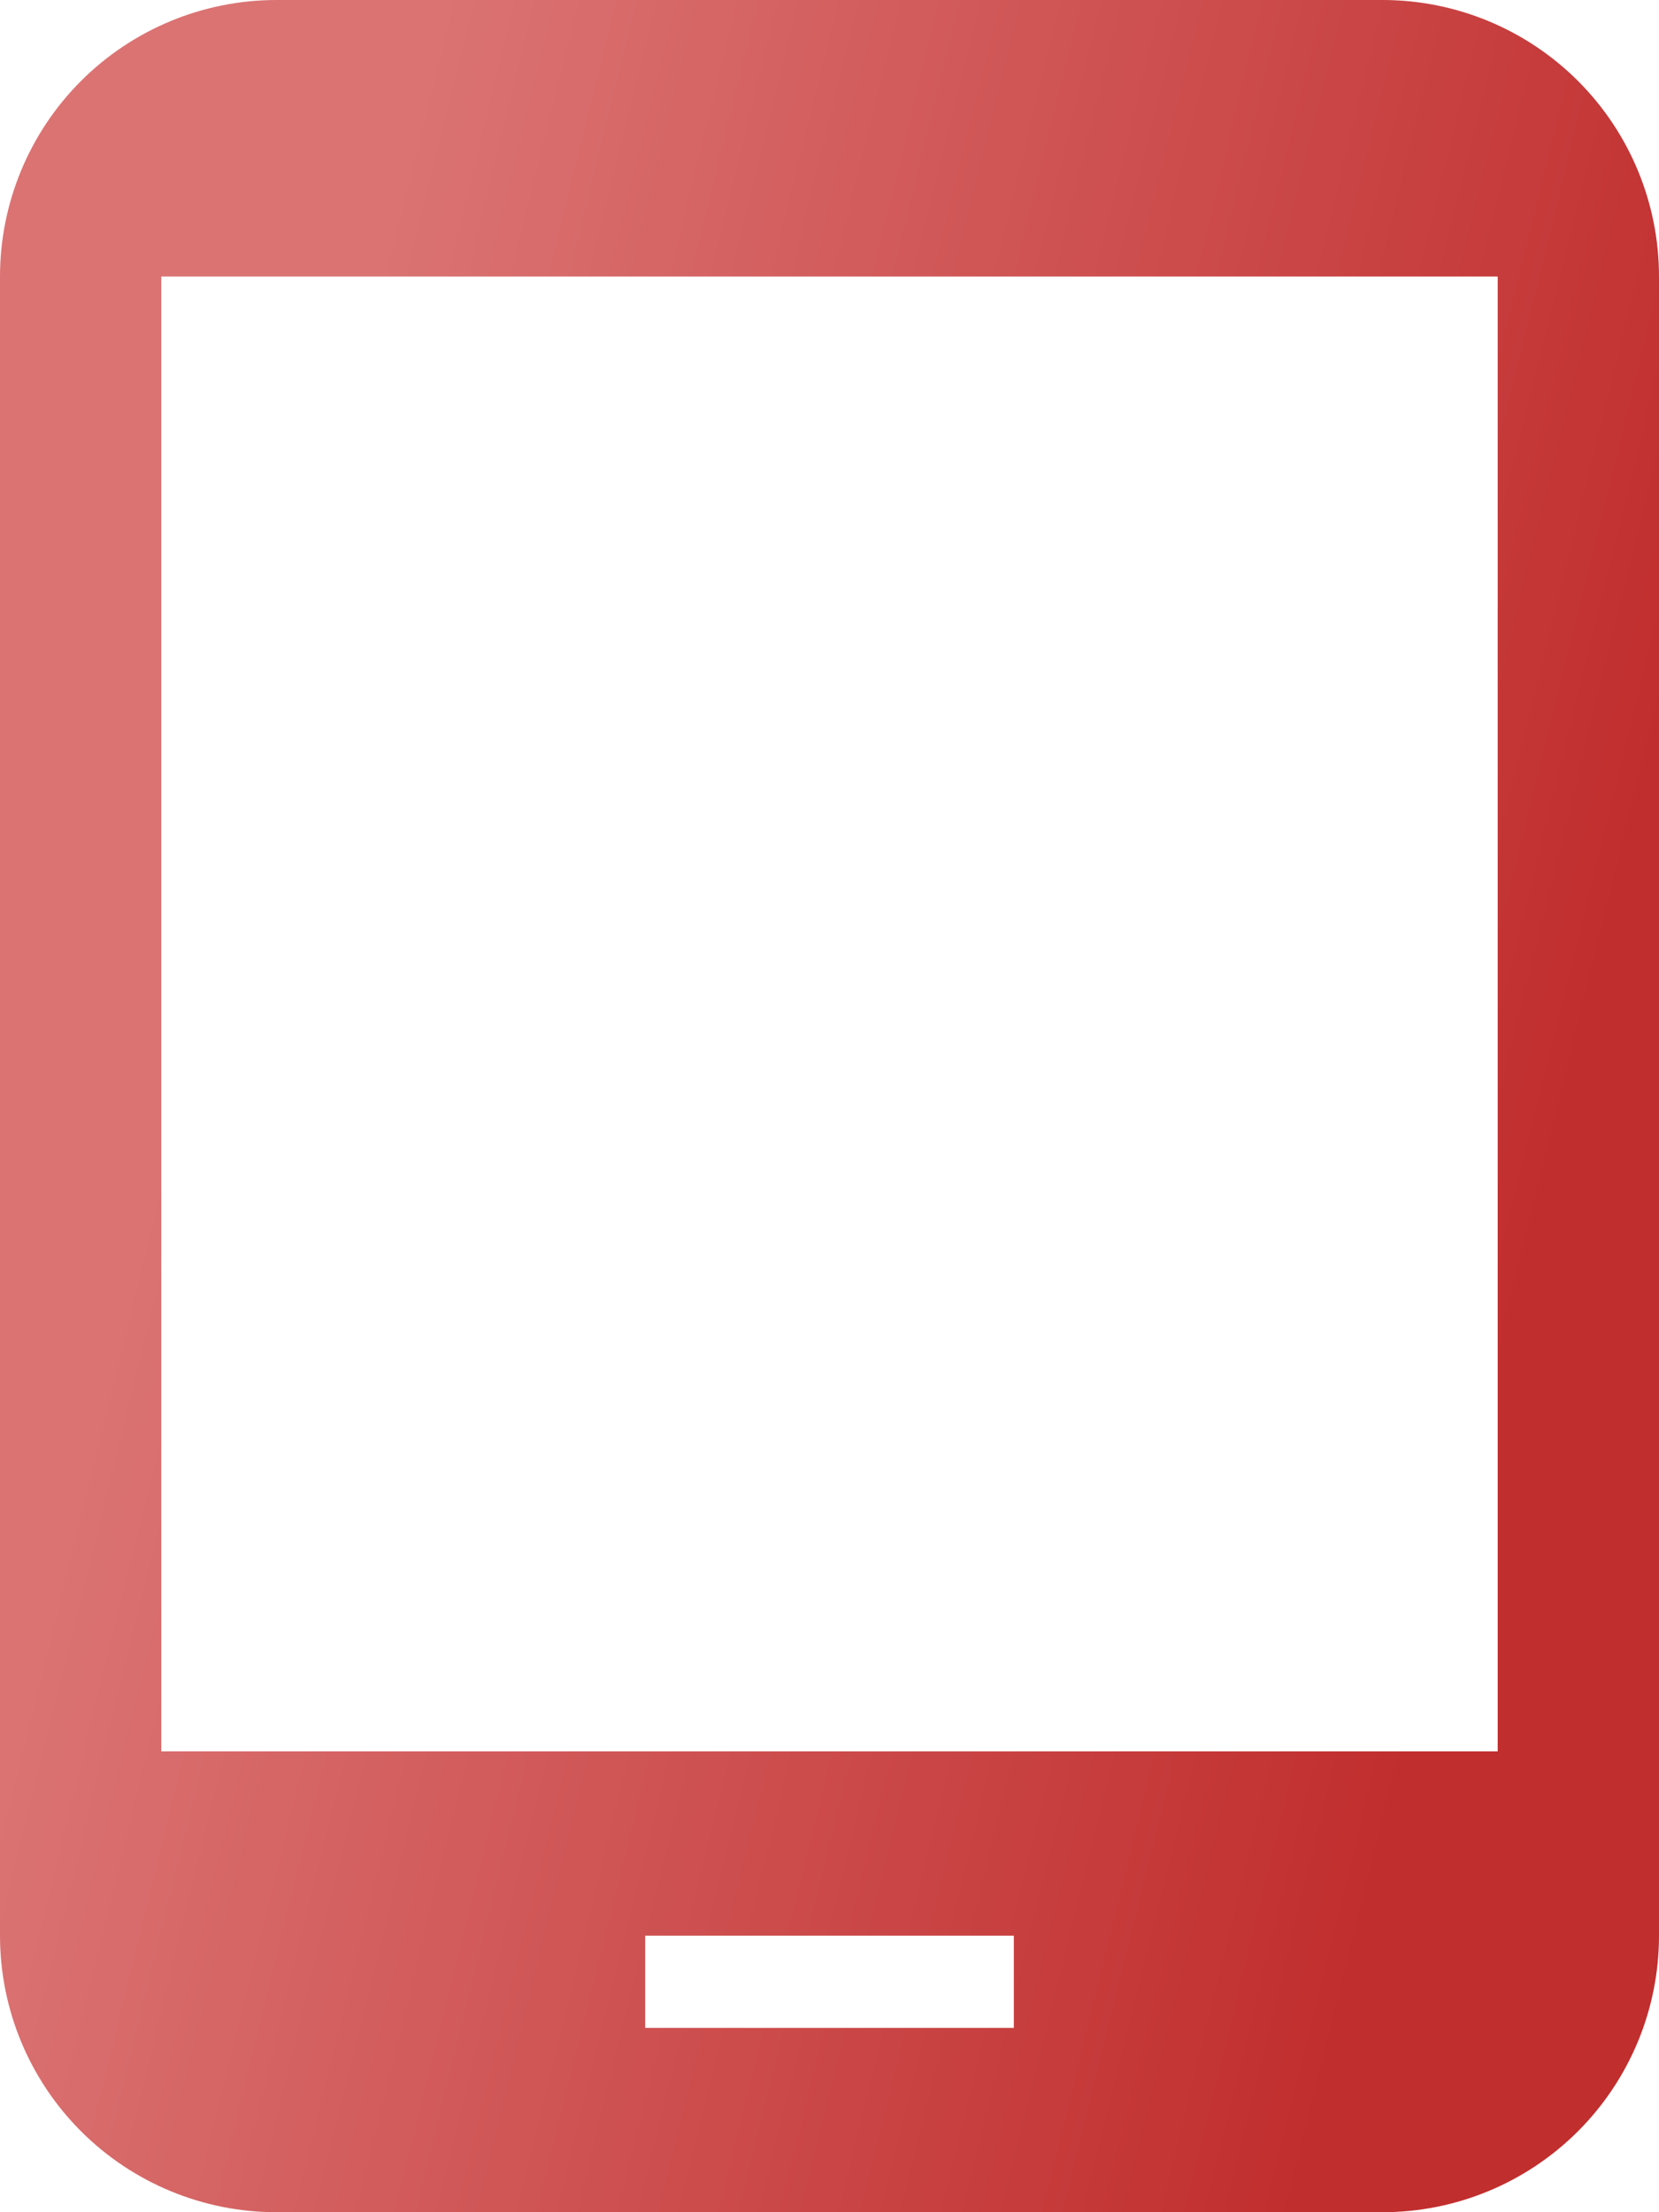
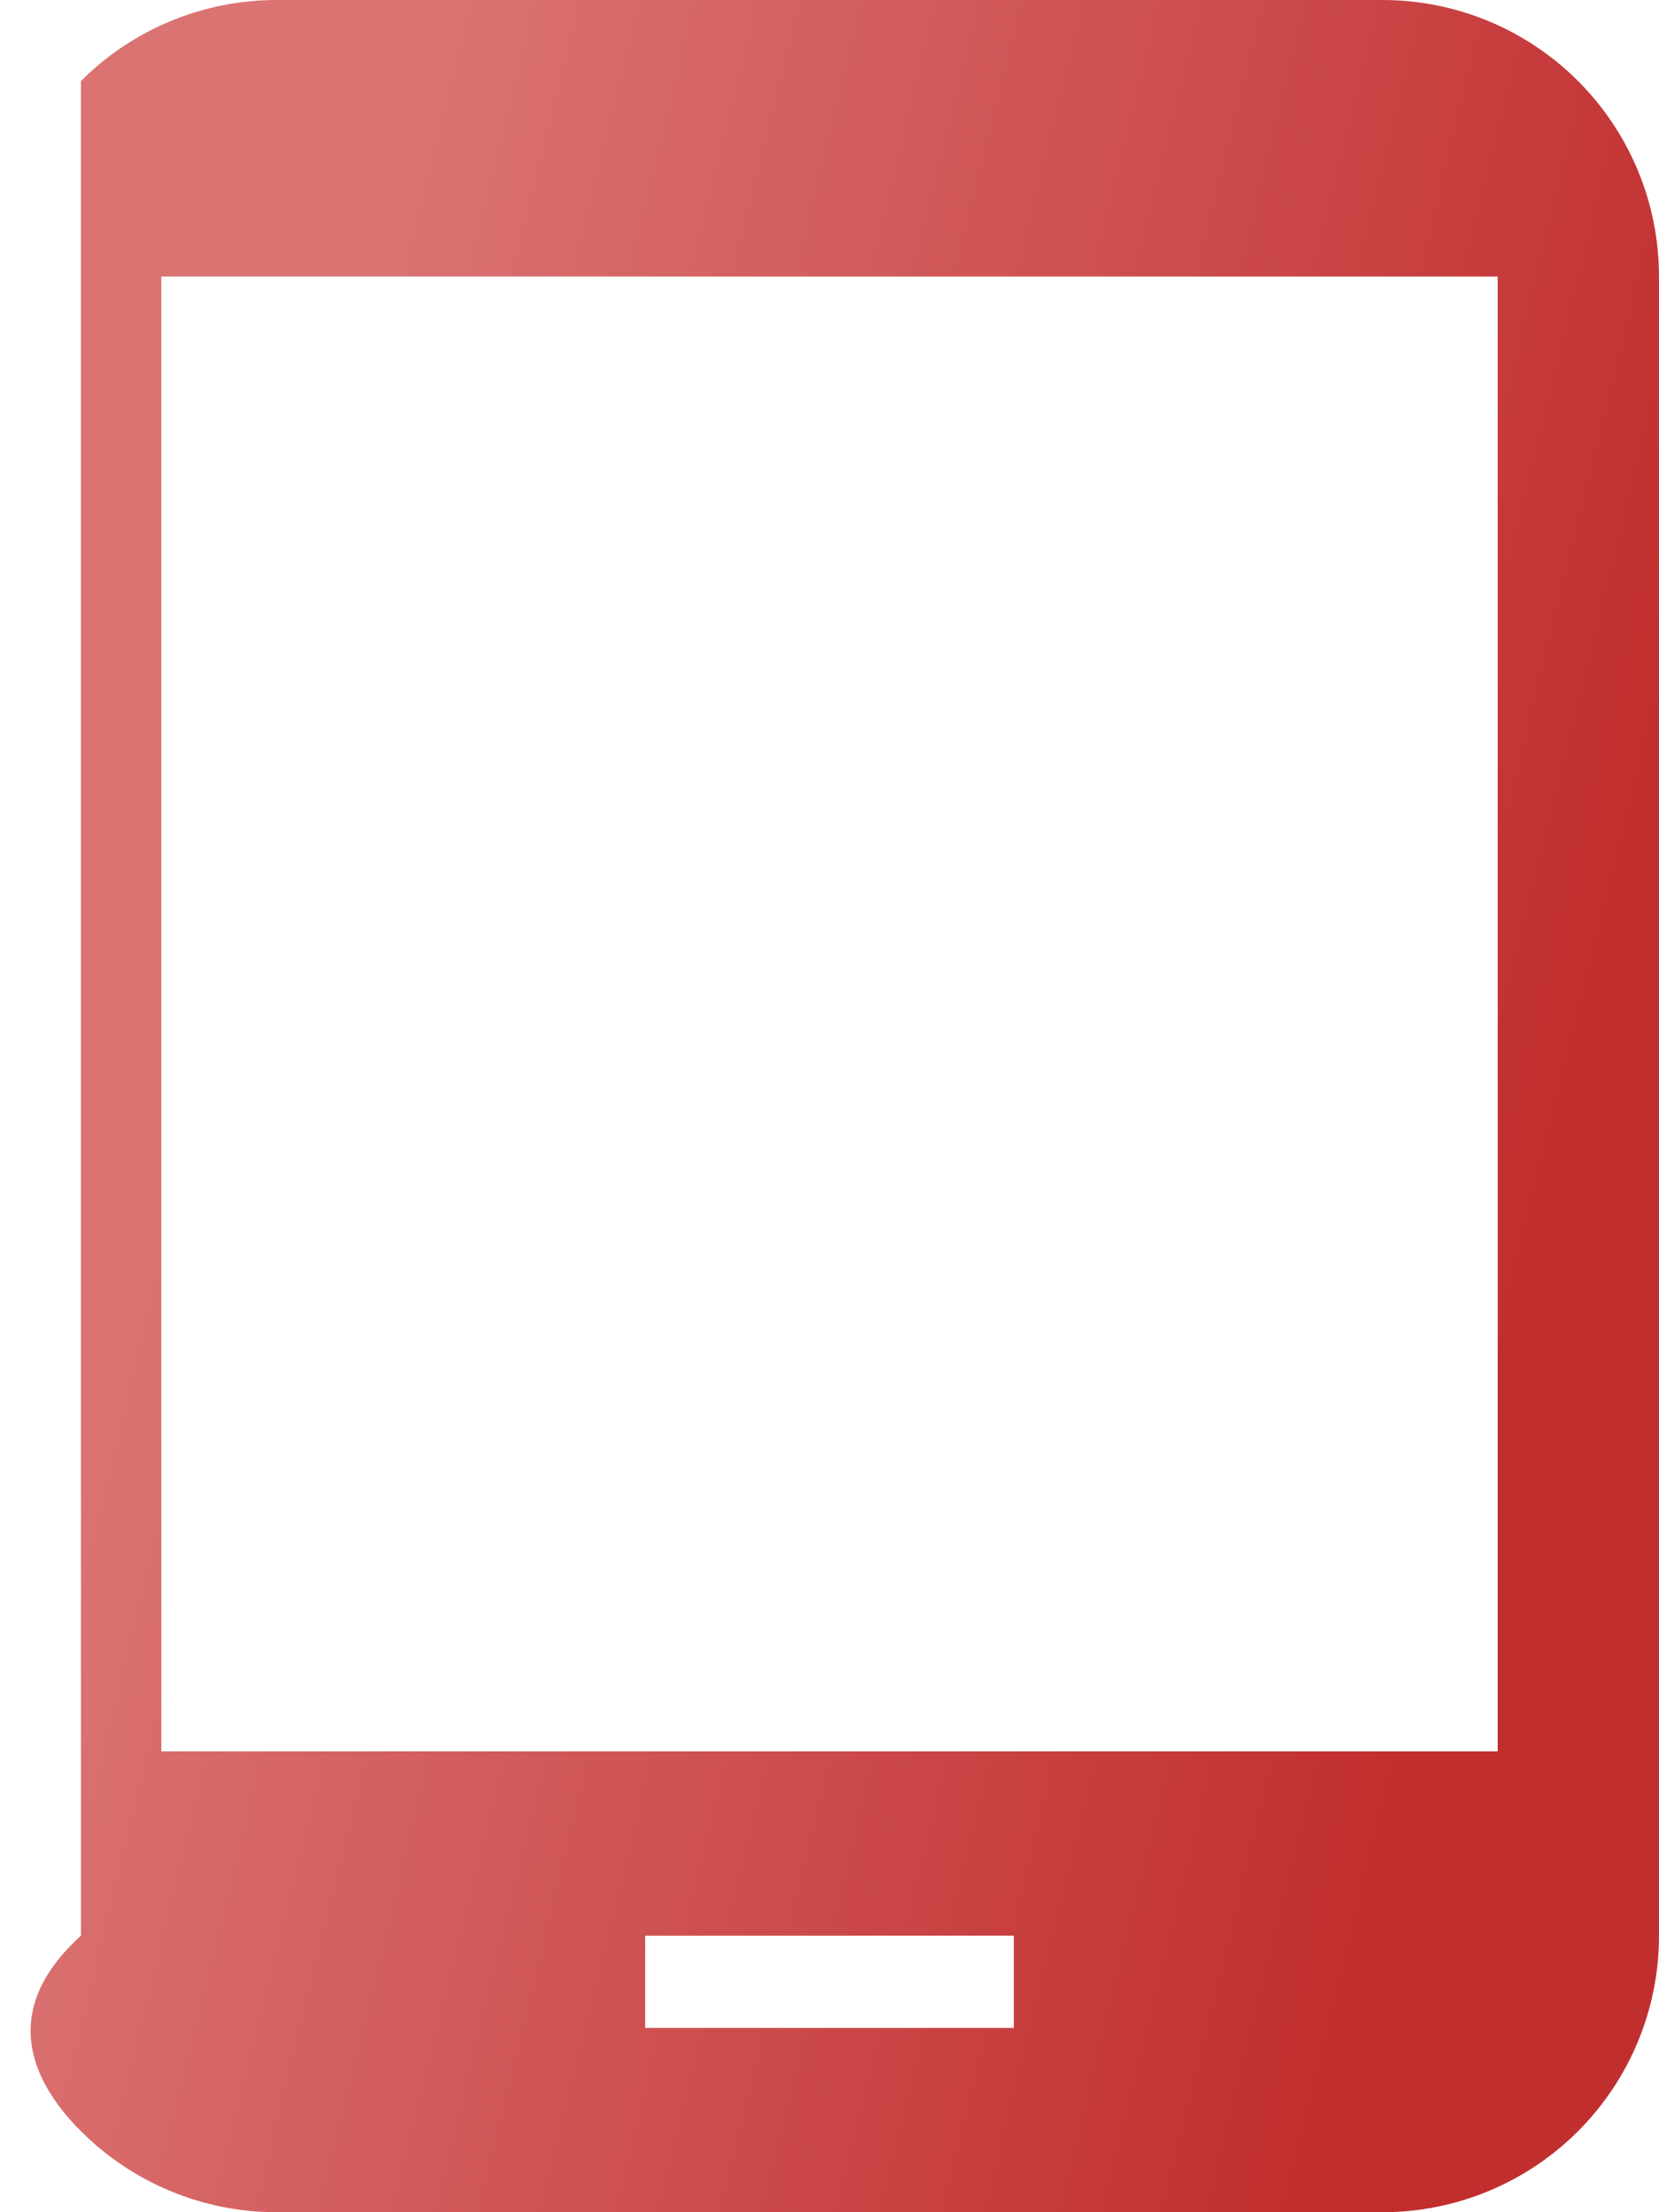
<svg xmlns="http://www.w3.org/2000/svg" width="48" height="64" viewBox="0 0 48 64" fill="none">
-   <path d="M43.333 50.667H4.667V8H43.333V50.667ZM29.333 58.667H18.667V56H29.333V58.667ZM40 0H8C5.878 0 3.843 0.843 2.343 2.343C0.843 3.843 0 5.878 0 8V56C0 58.122 0.843 60.157 2.343 61.657C3.843 63.157 5.878 64 8 64H40C42.122 64 44.157 63.157 45.657 61.657C47.157 60.157 48 58.122 48 56V8C48 5.878 47.157 3.843 45.657 2.343C44.157 0.843 42.122 0 40 0V0Z" fill="url(#paint0_linear_337_328)" />
+   <path d="M43.333 50.667H4.667V8H43.333V50.667ZM29.333 58.667H18.667V56H29.333V58.667ZM40 0H8C5.878 0 3.843 0.843 2.343 2.343V56C0 58.122 0.843 60.157 2.343 61.657C3.843 63.157 5.878 64 8 64H40C42.122 64 44.157 63.157 45.657 61.657C47.157 60.157 48 58.122 48 56V8C48 5.878 47.157 3.843 45.657 2.343C44.157 0.843 42.122 0 40 0V0Z" fill="url(#paint0_linear_337_328)" />
  <defs>
    <linearGradient id="paint0_linear_337_328" x1="50.006" y1="13.053" x2="11.949" y2="3.681" gradientUnits="userSpaceOnUse">
      <stop stop-color="#C12E2E" />
      <stop offset="1" stop-color="#DB7373" />
    </linearGradient>
  </defs>
</svg>